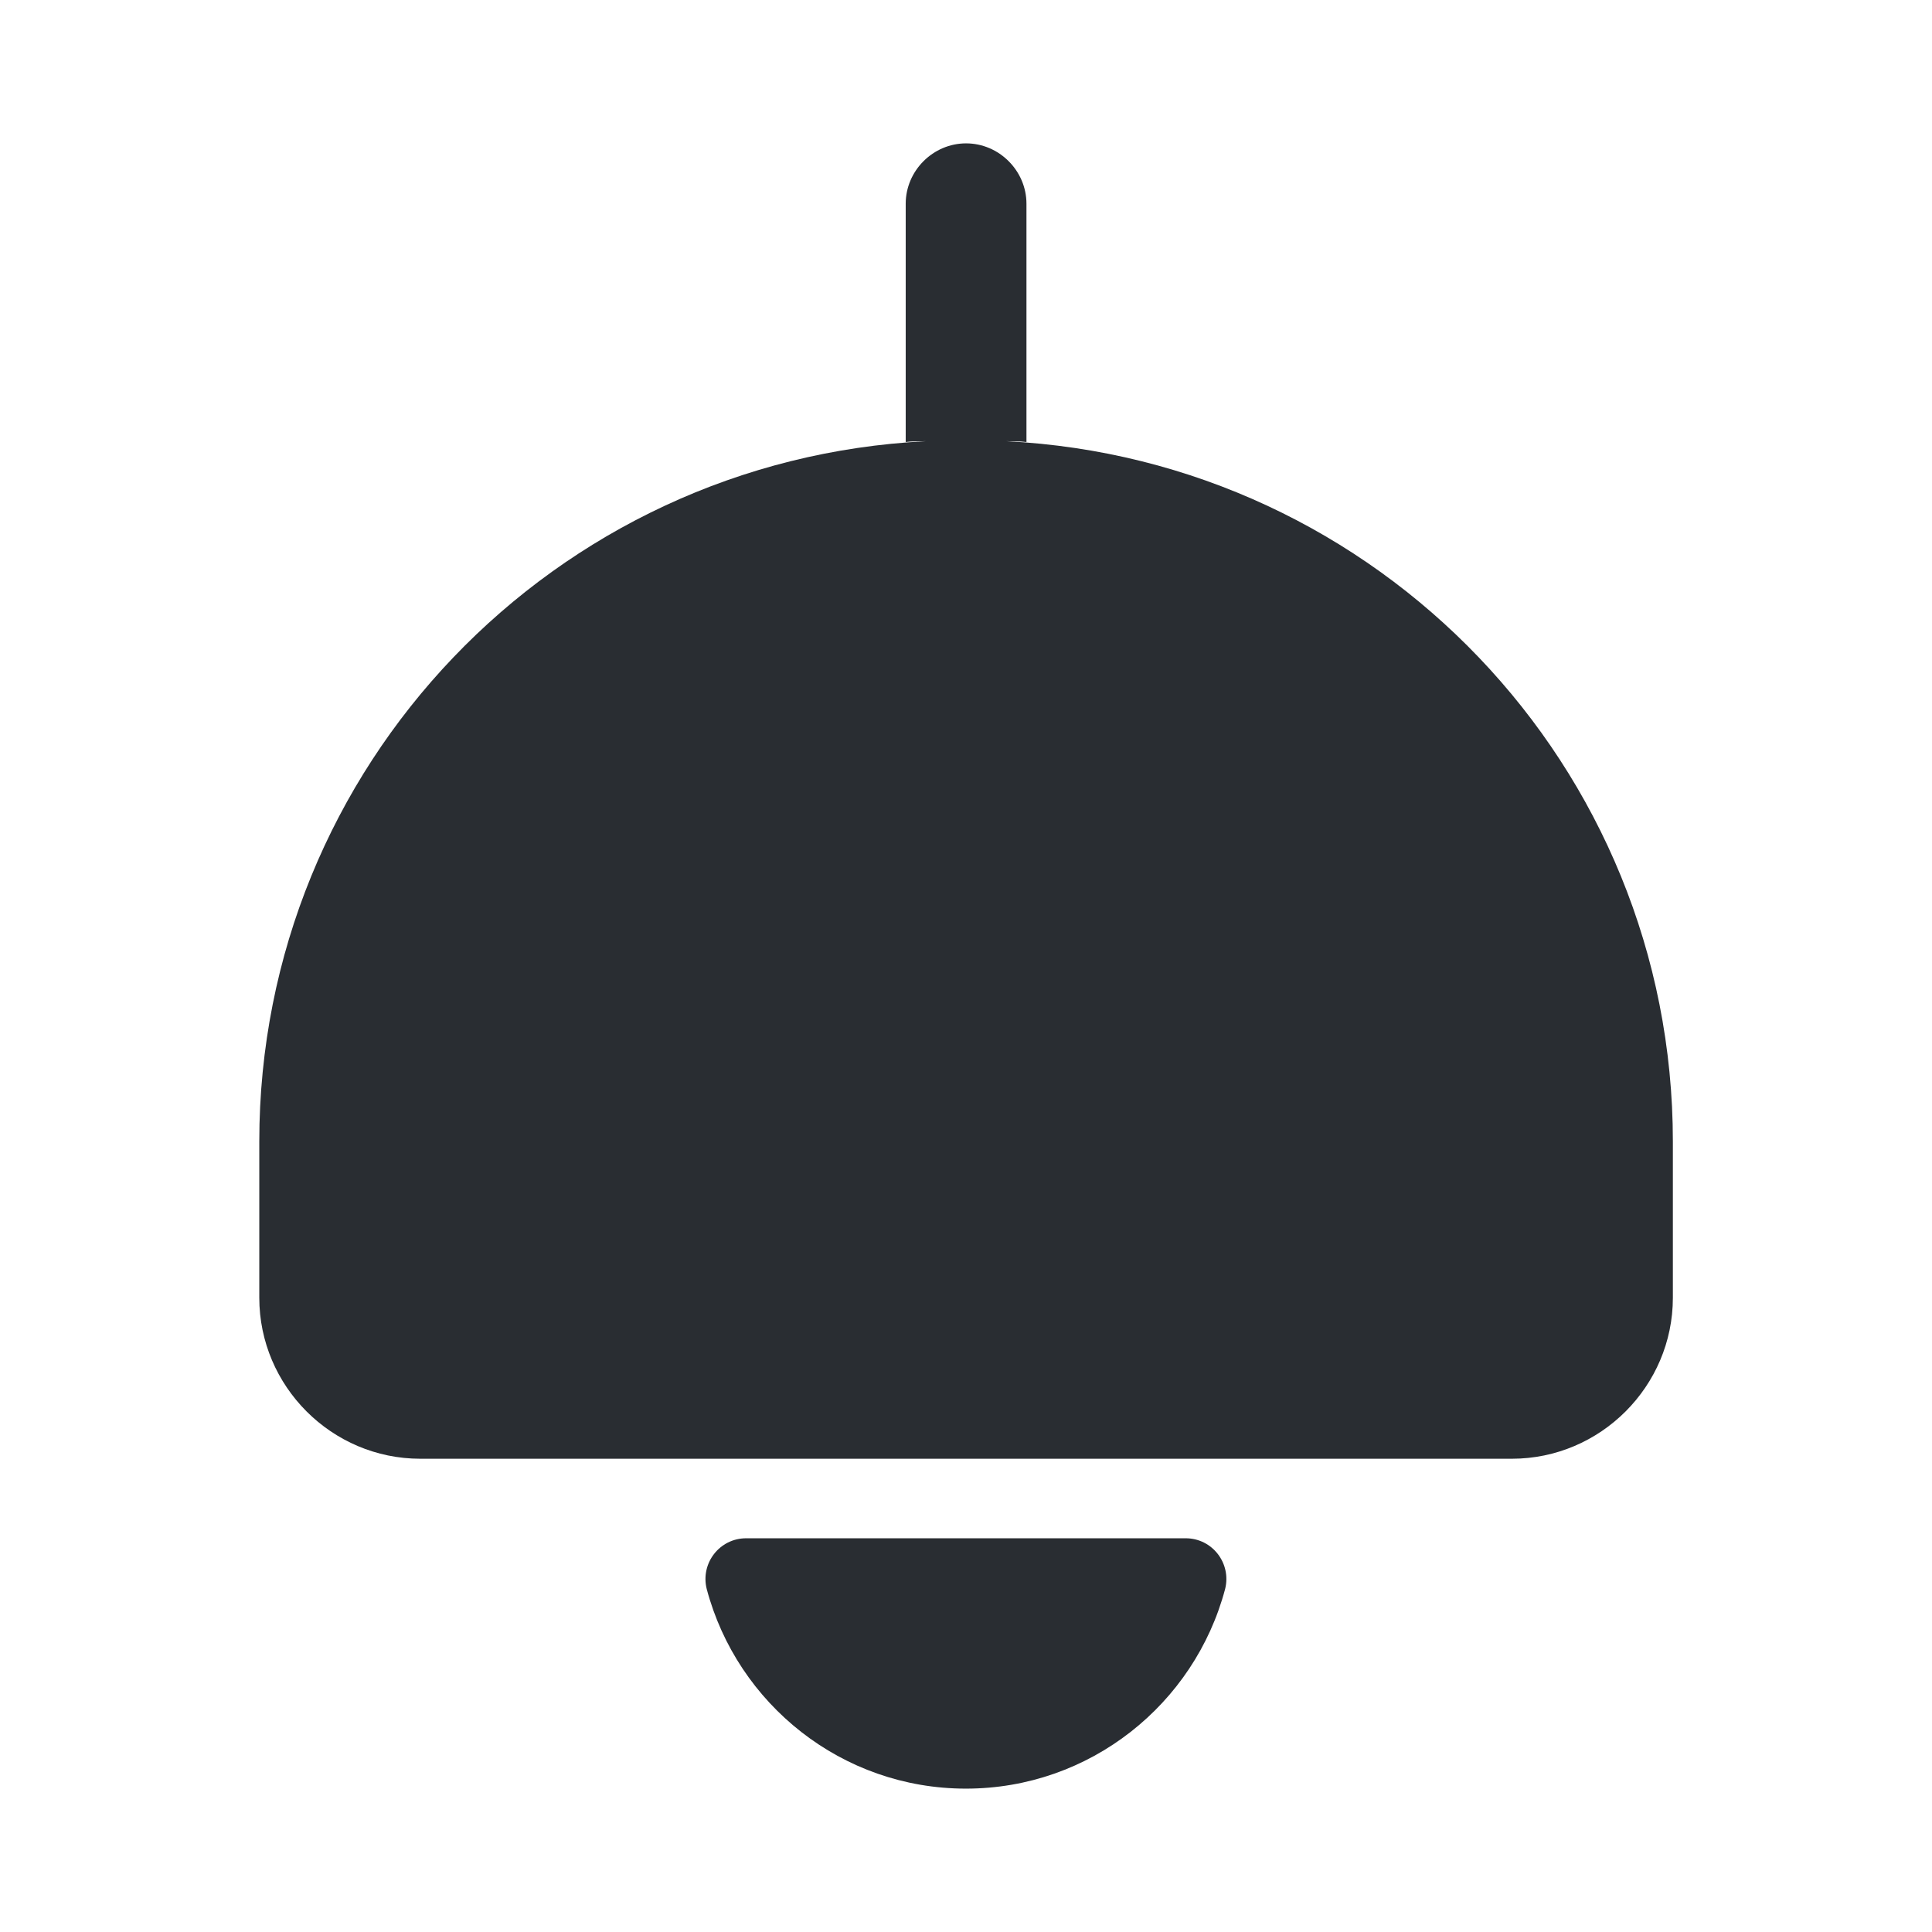
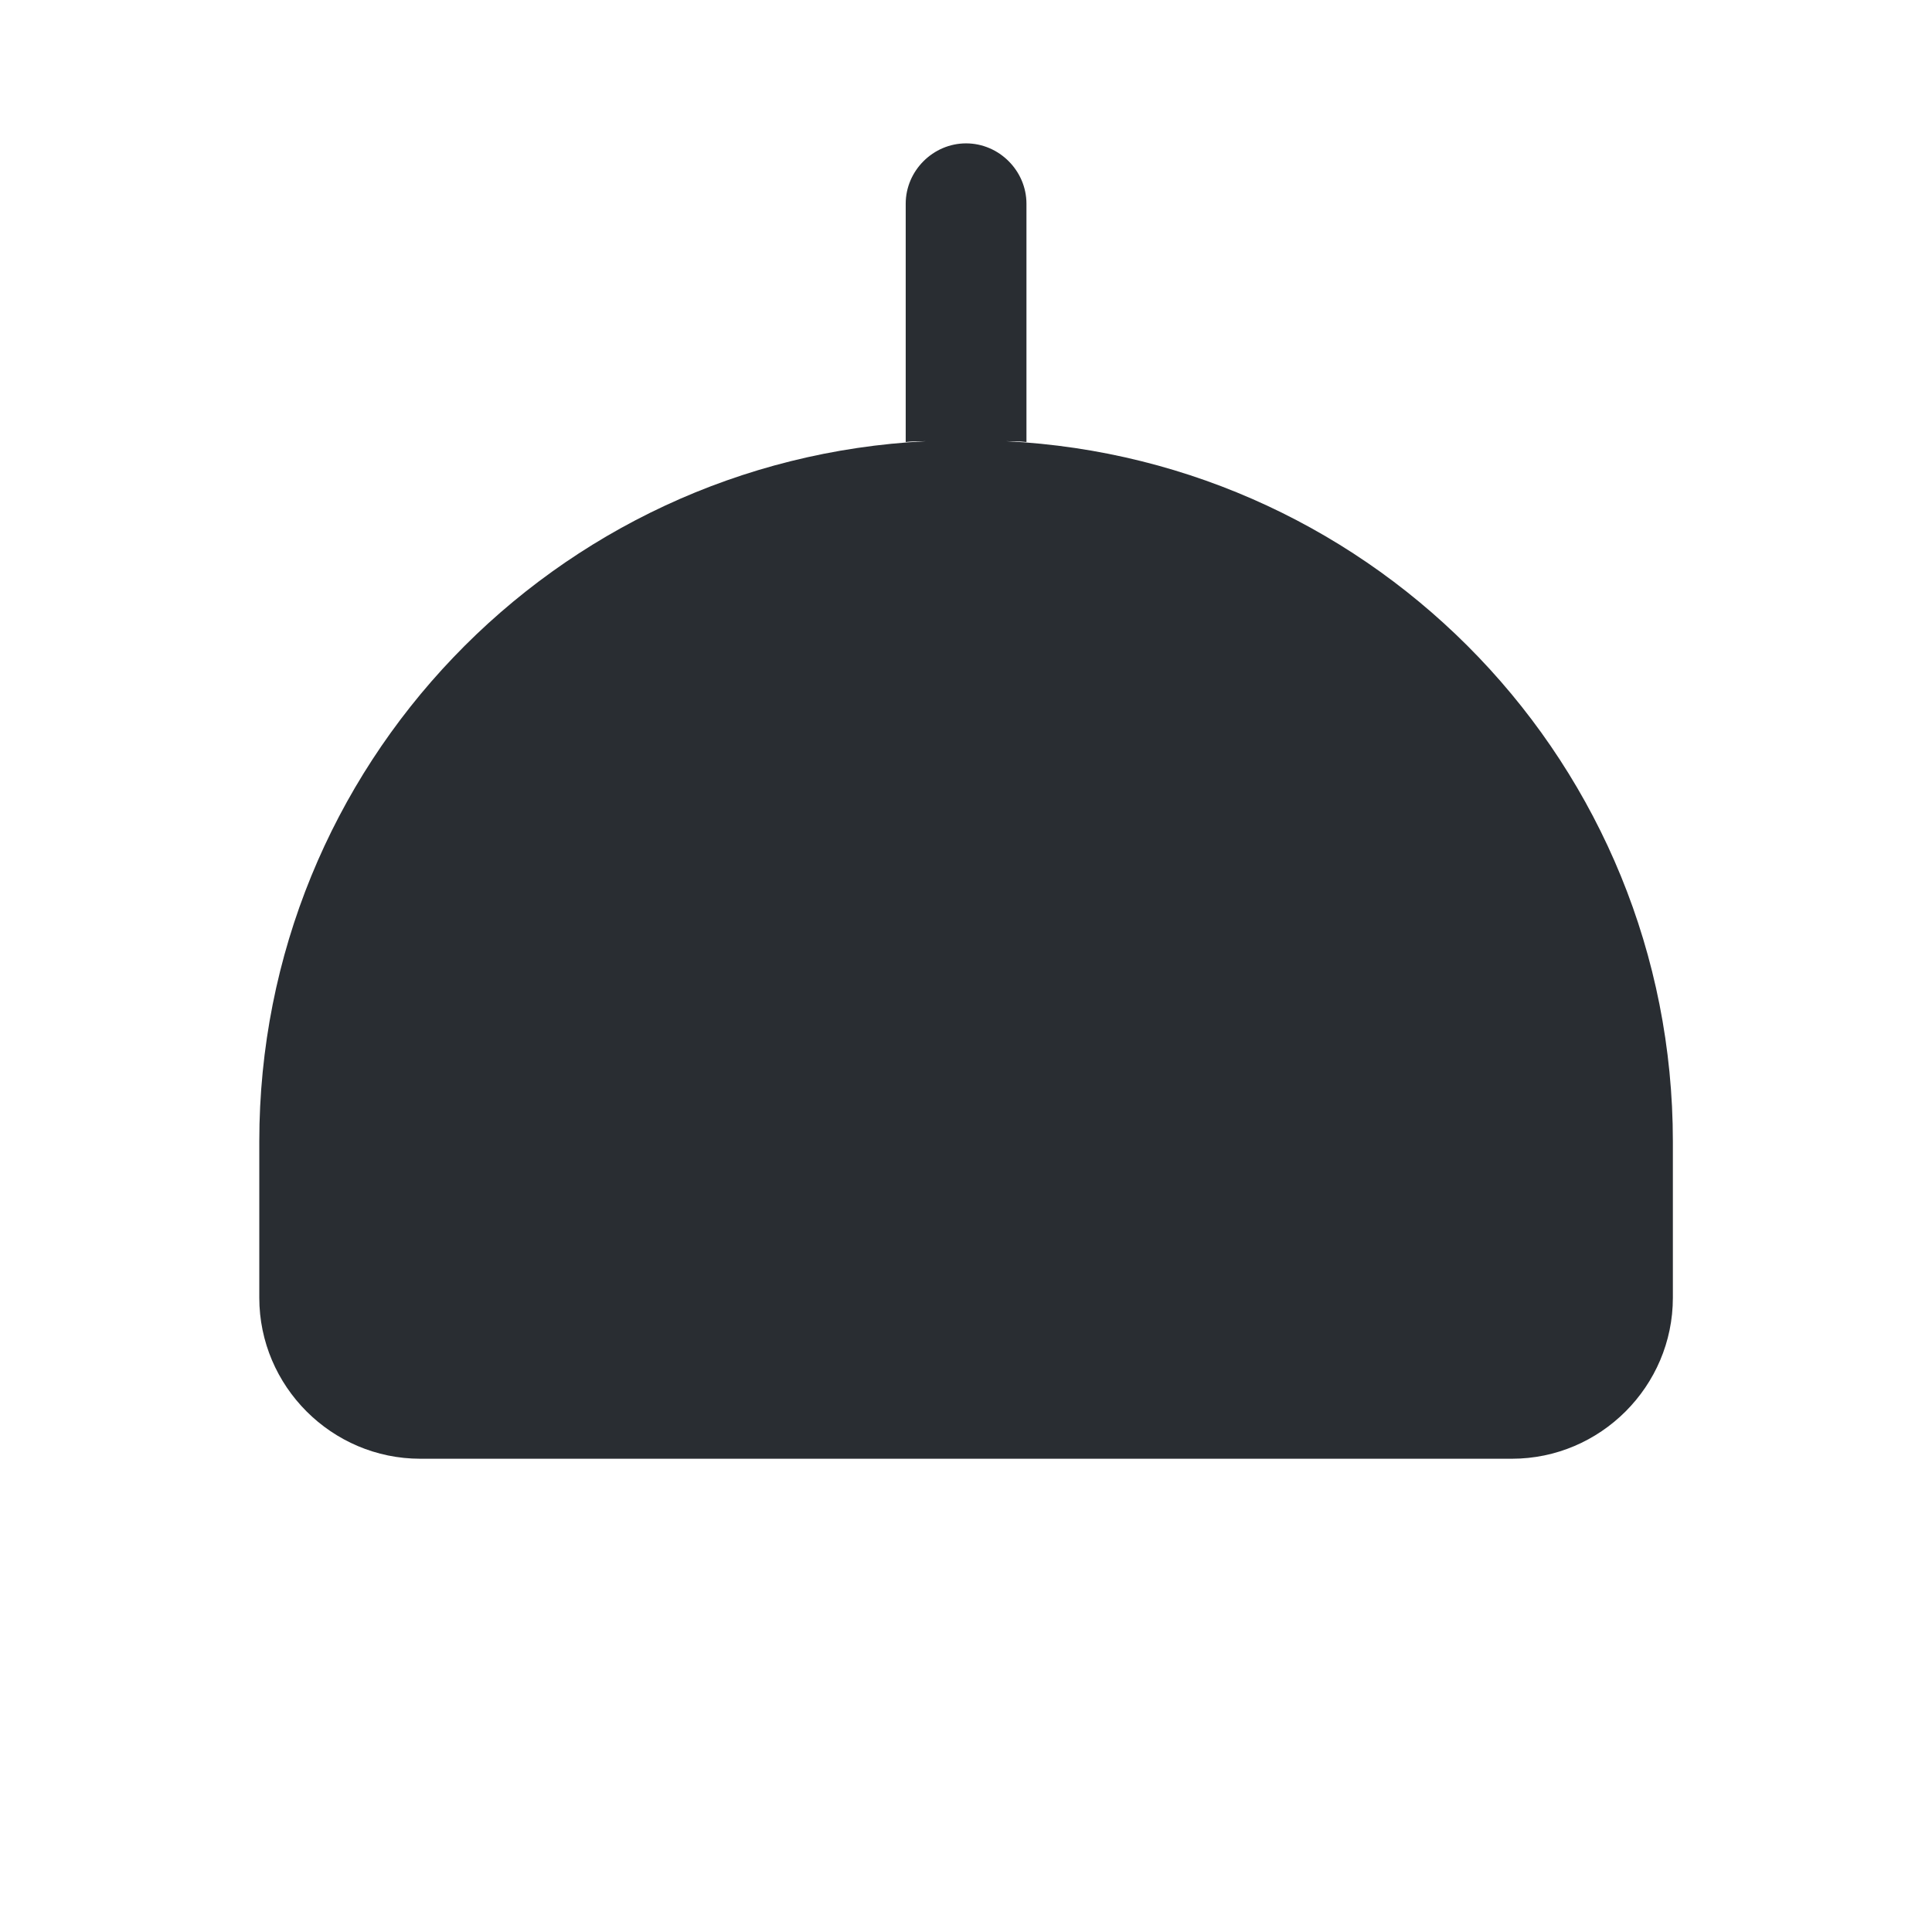
<svg xmlns="http://www.w3.org/2000/svg" width="800px" height="800px" viewBox="0 0 24 24" fill="none">
  <path d="M12.501 5.481C12.581 5.481 12.661 5.481 12.751 5.491V2.531C12.751 2.121 12.411 1.781 12.001 1.781C11.591 1.781 11.251 2.121 11.251 2.531V5.491C11.331 5.481 11.411 5.481 11.501 5.481C6.891 5.711 3.221 9.511 3.221 14.181V16.121C3.221 17.221 4.121 18.121 5.221 18.121H18.781C19.881 18.121 20.781 17.221 20.781 16.121V14.181C20.781 9.511 17.111 5.711 12.501 5.481Z" fill="#292D32" />
-   <path d="M14.729 19.109C15.059 19.109 15.299 19.419 15.219 19.739C14.839 21.169 13.539 22.219 11.999 22.219C10.459 22.219 9.159 21.169 8.779 19.739C8.699 19.419 8.939 19.109 9.269 19.109H14.729Z" fill="#292D32" />
</svg>